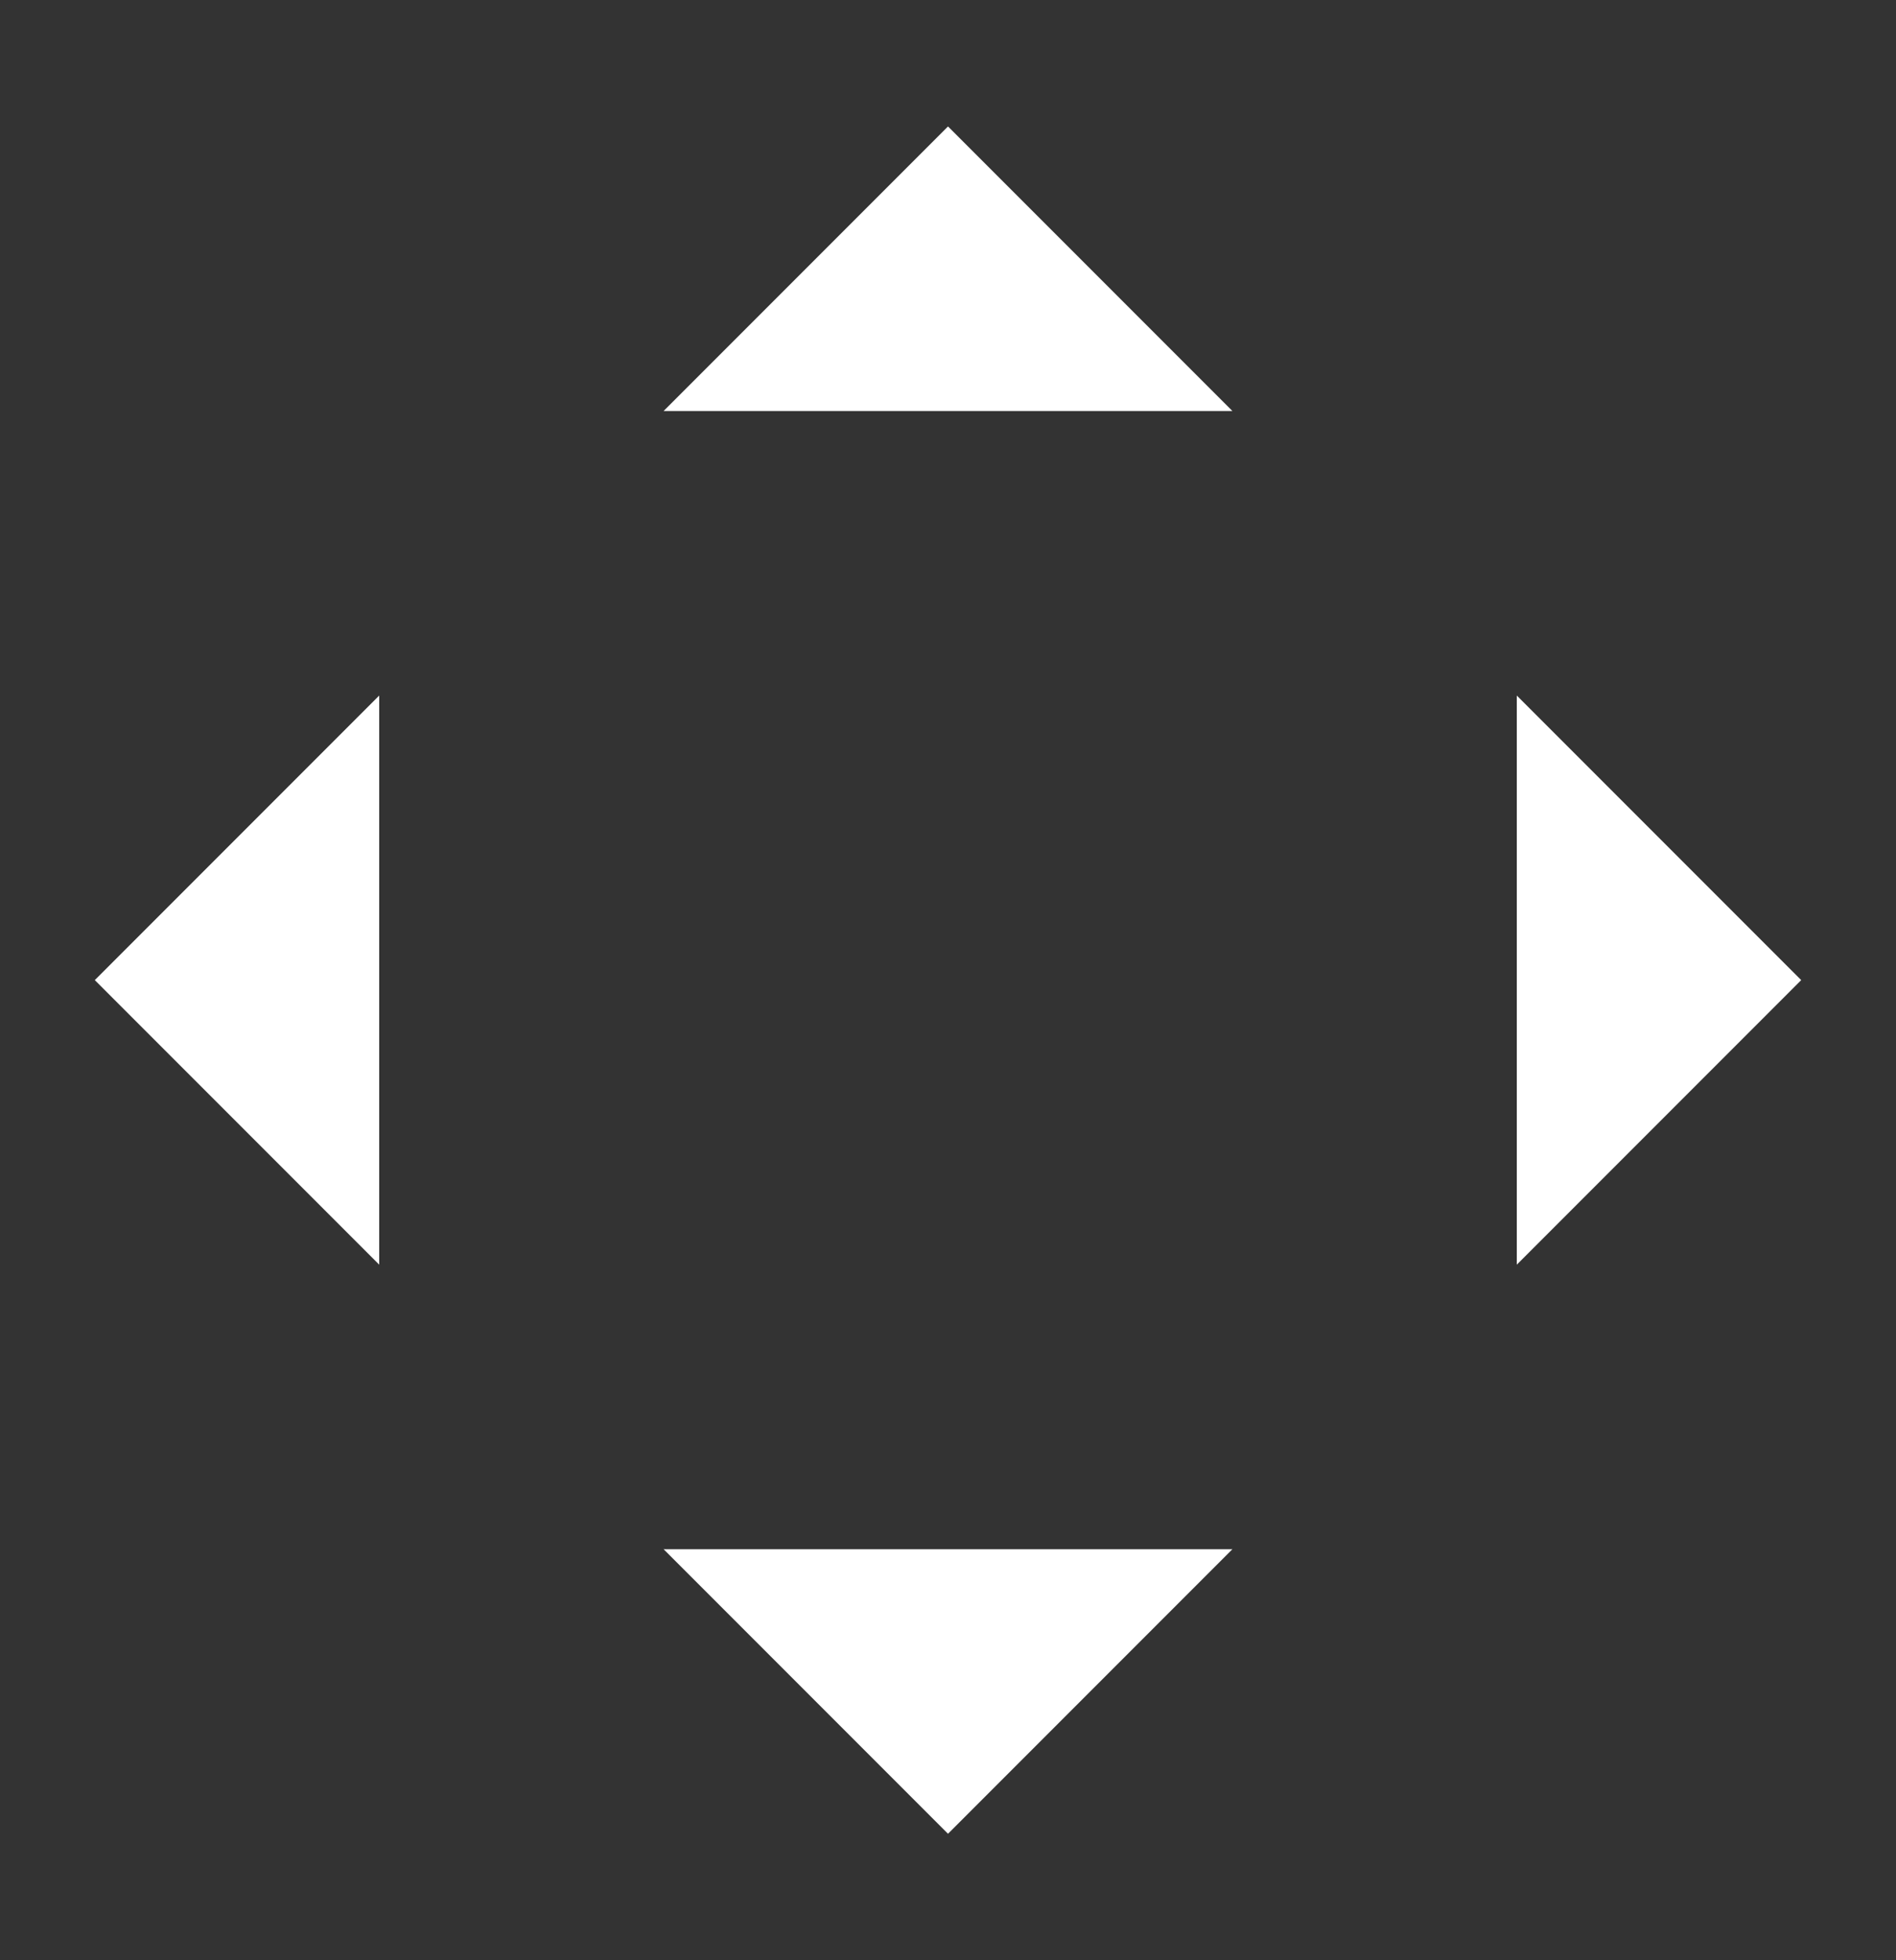
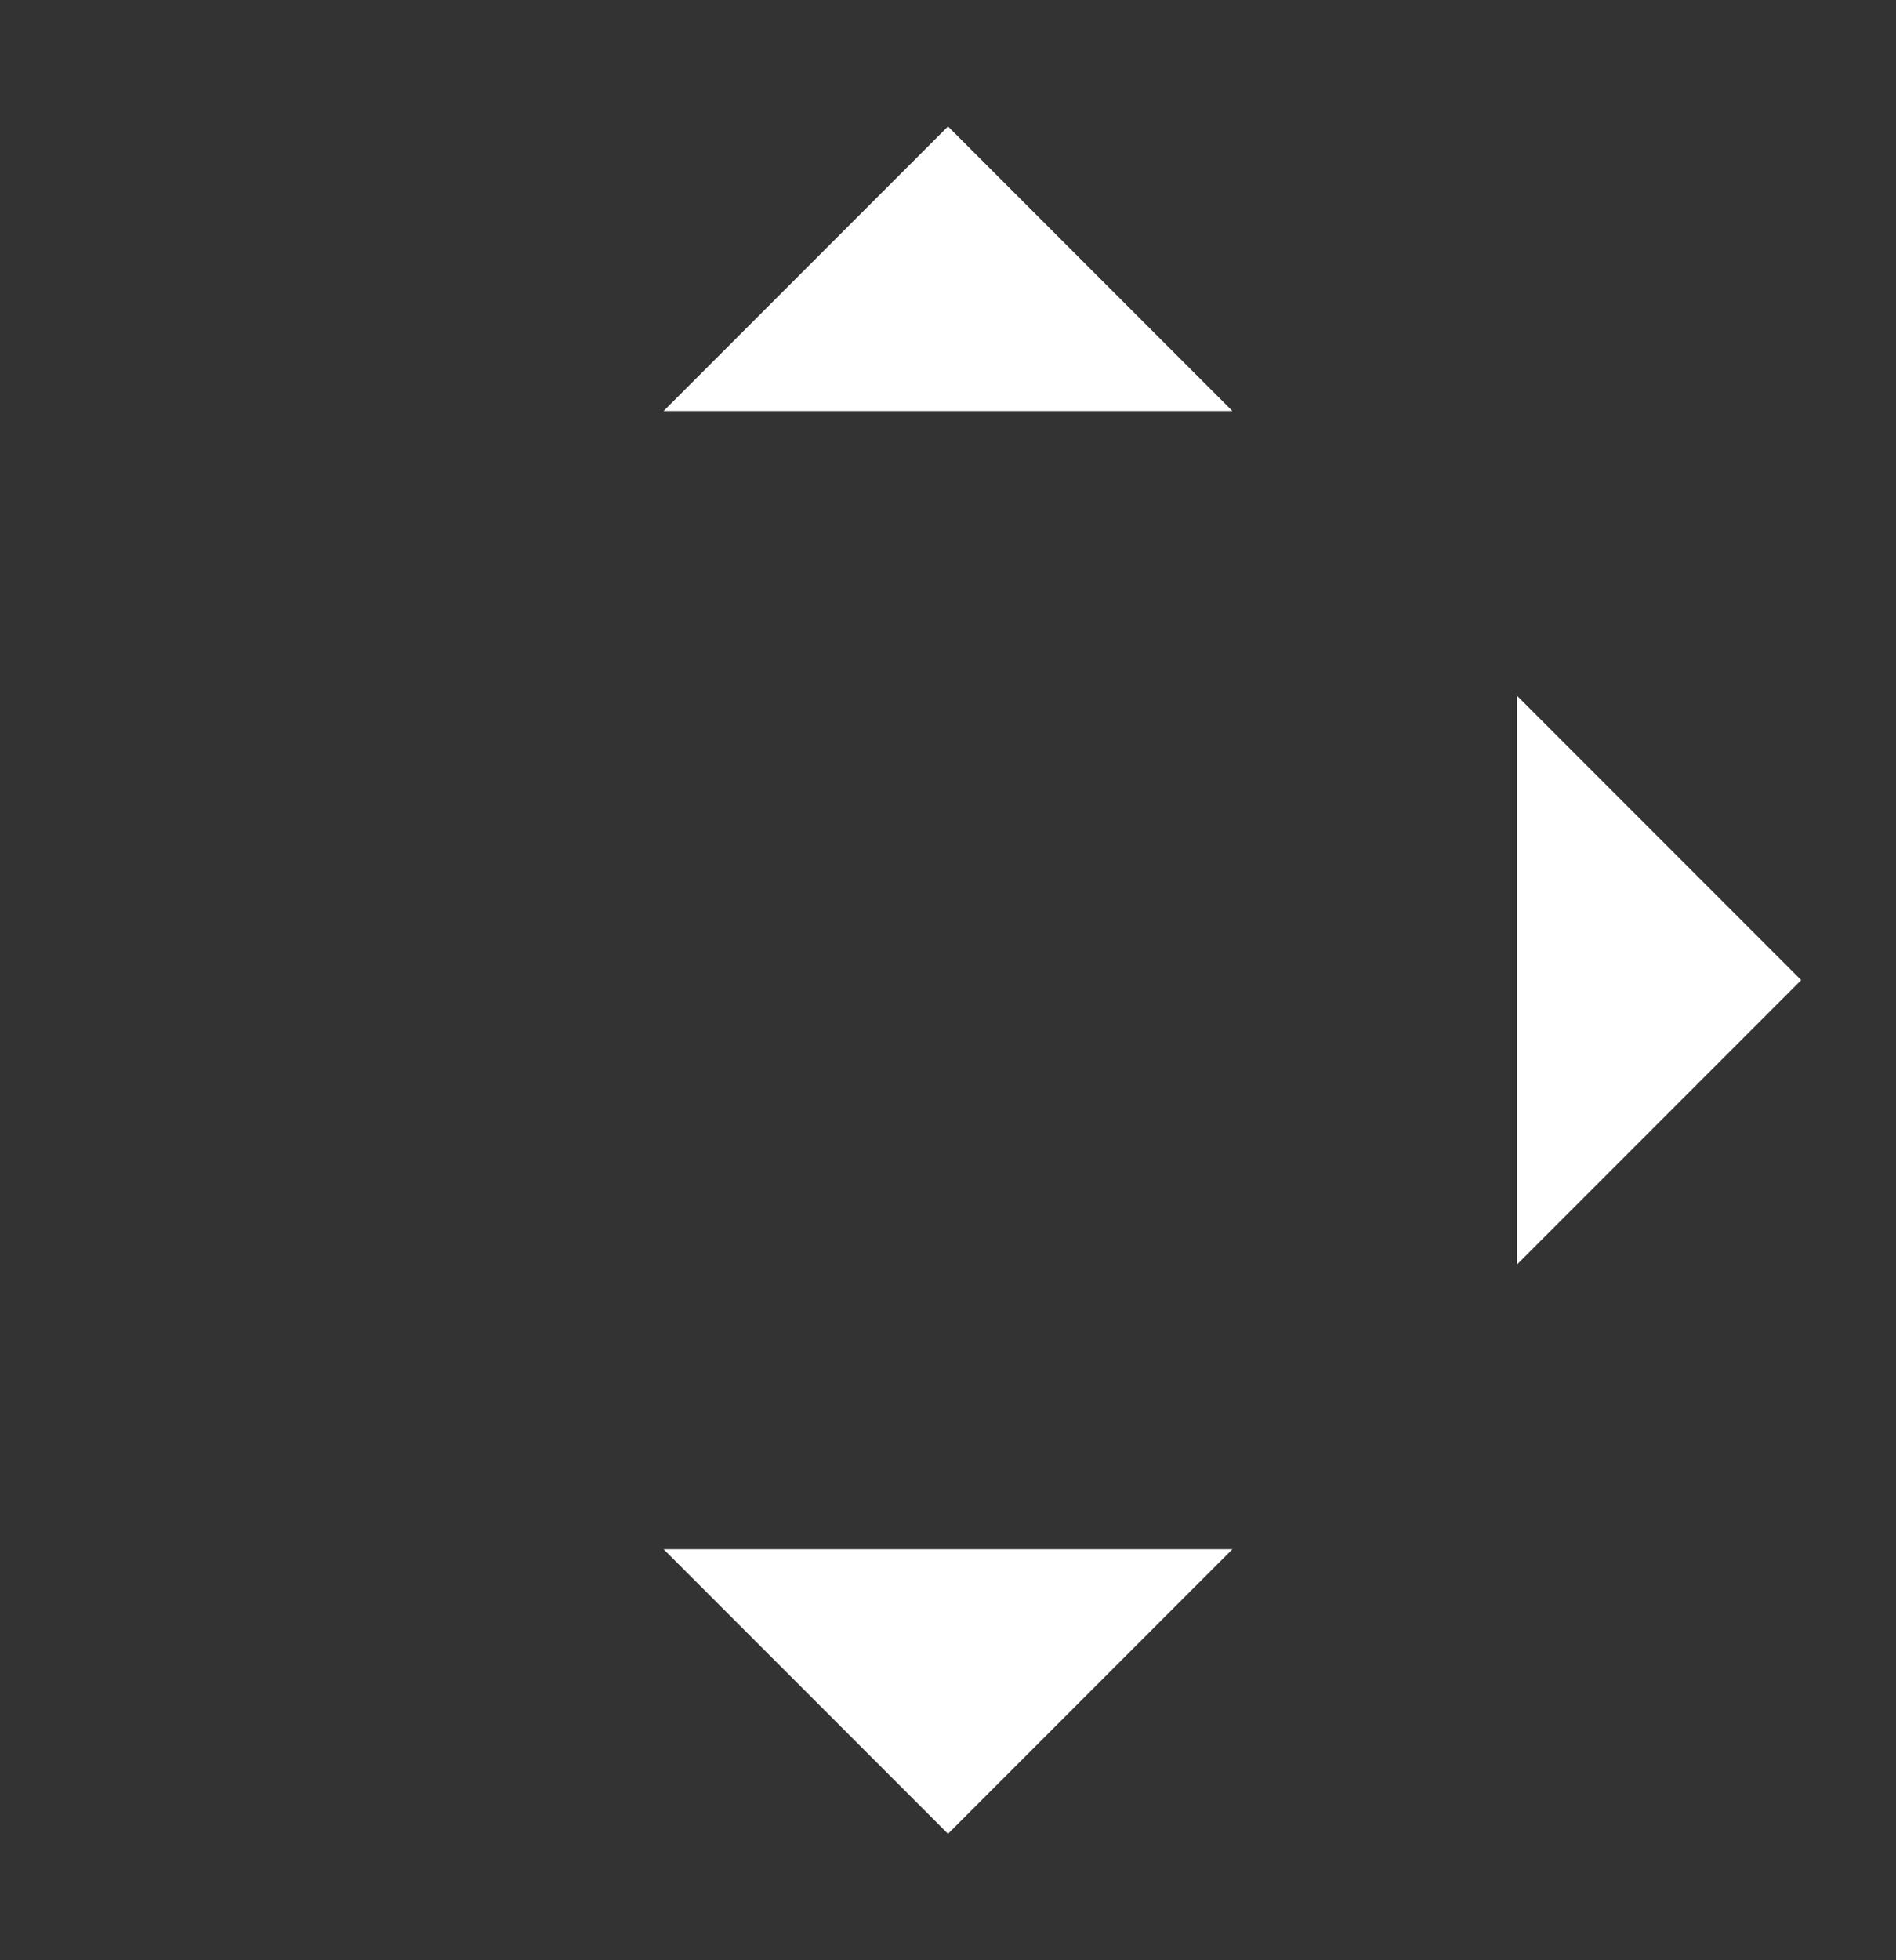
<svg xmlns="http://www.w3.org/2000/svg" width="30" height="31" viewBox="0 0 30 31" fill="none">
  <rect x="0" y="0" width="30" height="31" fill="#333333" stroke="none" />
-   <path fill-rule="evenodd" clip-rule="evenodd" d="M15 2L19.5 6.5H10.5L15 2ZM15 29L19.5 24.5H10.5L15 29ZM6 11L1.5 15.5L6 20V11ZM28.5 15.5L24 11V20L28.5 15.5Z" fill="white" />
+   <path fill-rule="evenodd" clip-rule="evenodd" d="M15 2L19.5 6.5H10.5L15 2ZM15 29L19.5 24.5H10.5L15 29ZM6 11L6 20V11ZM28.5 15.5L24 11V20L28.5 15.5Z" fill="white" />
</svg>